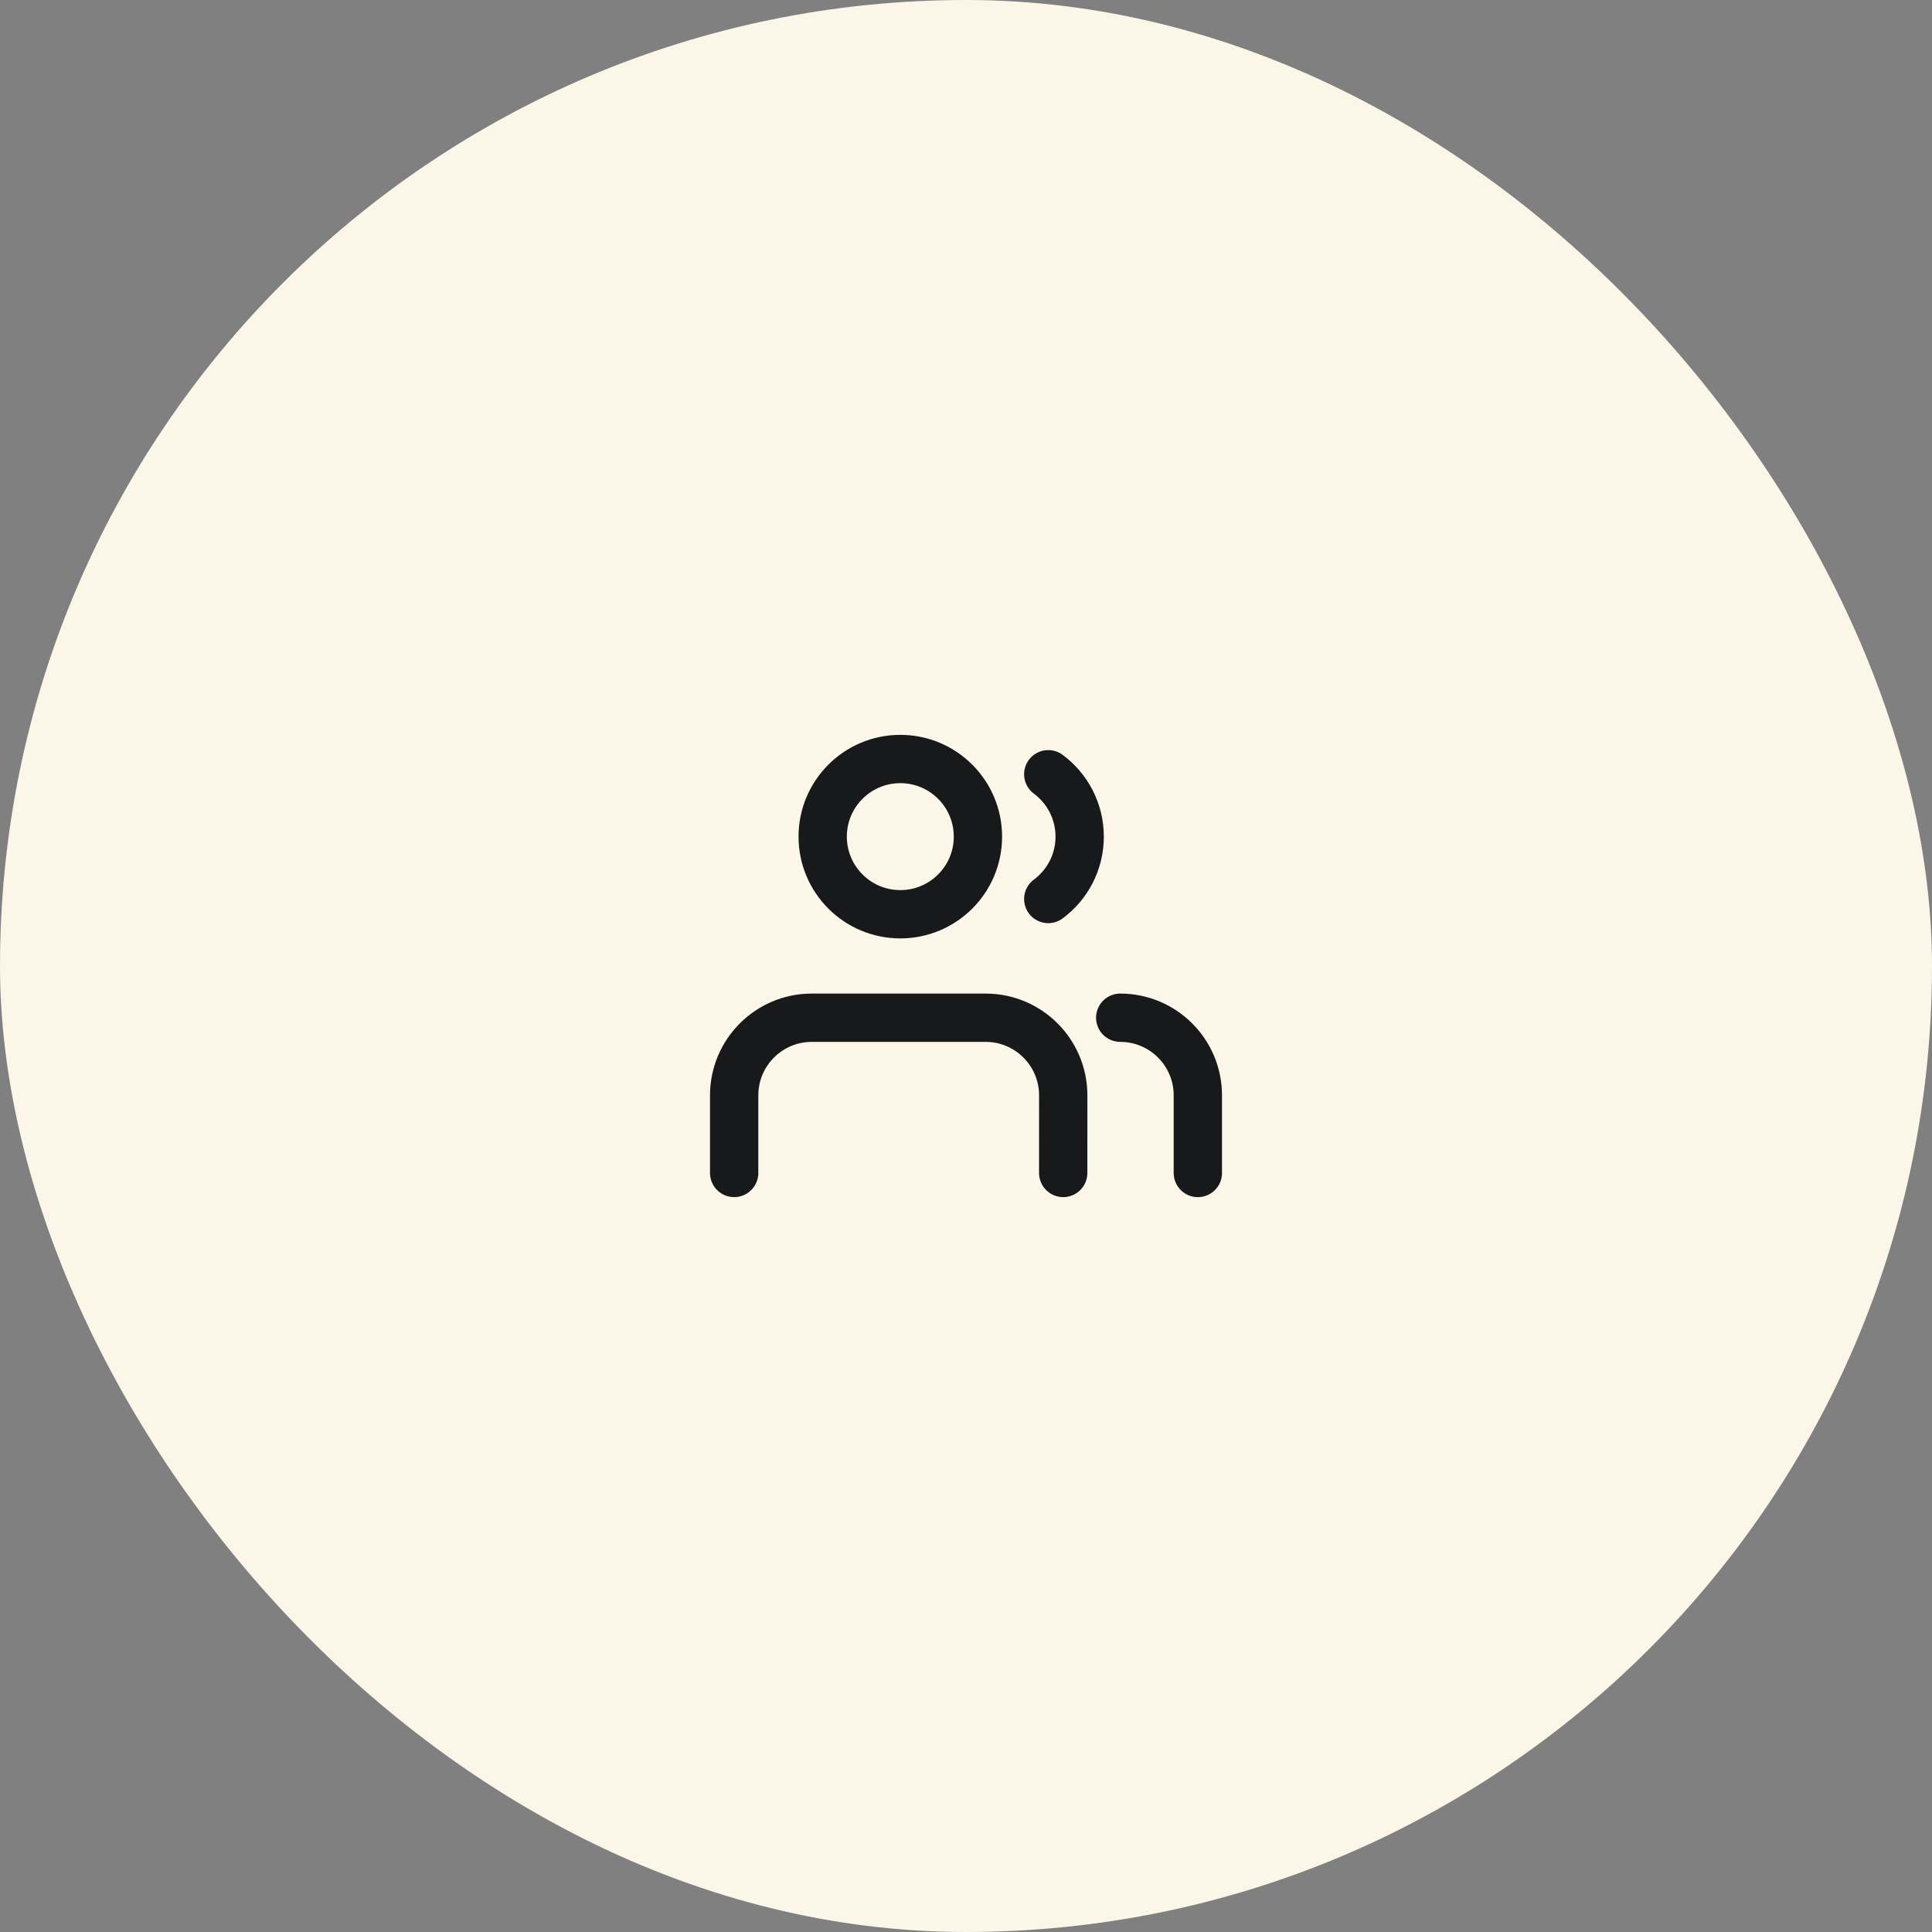
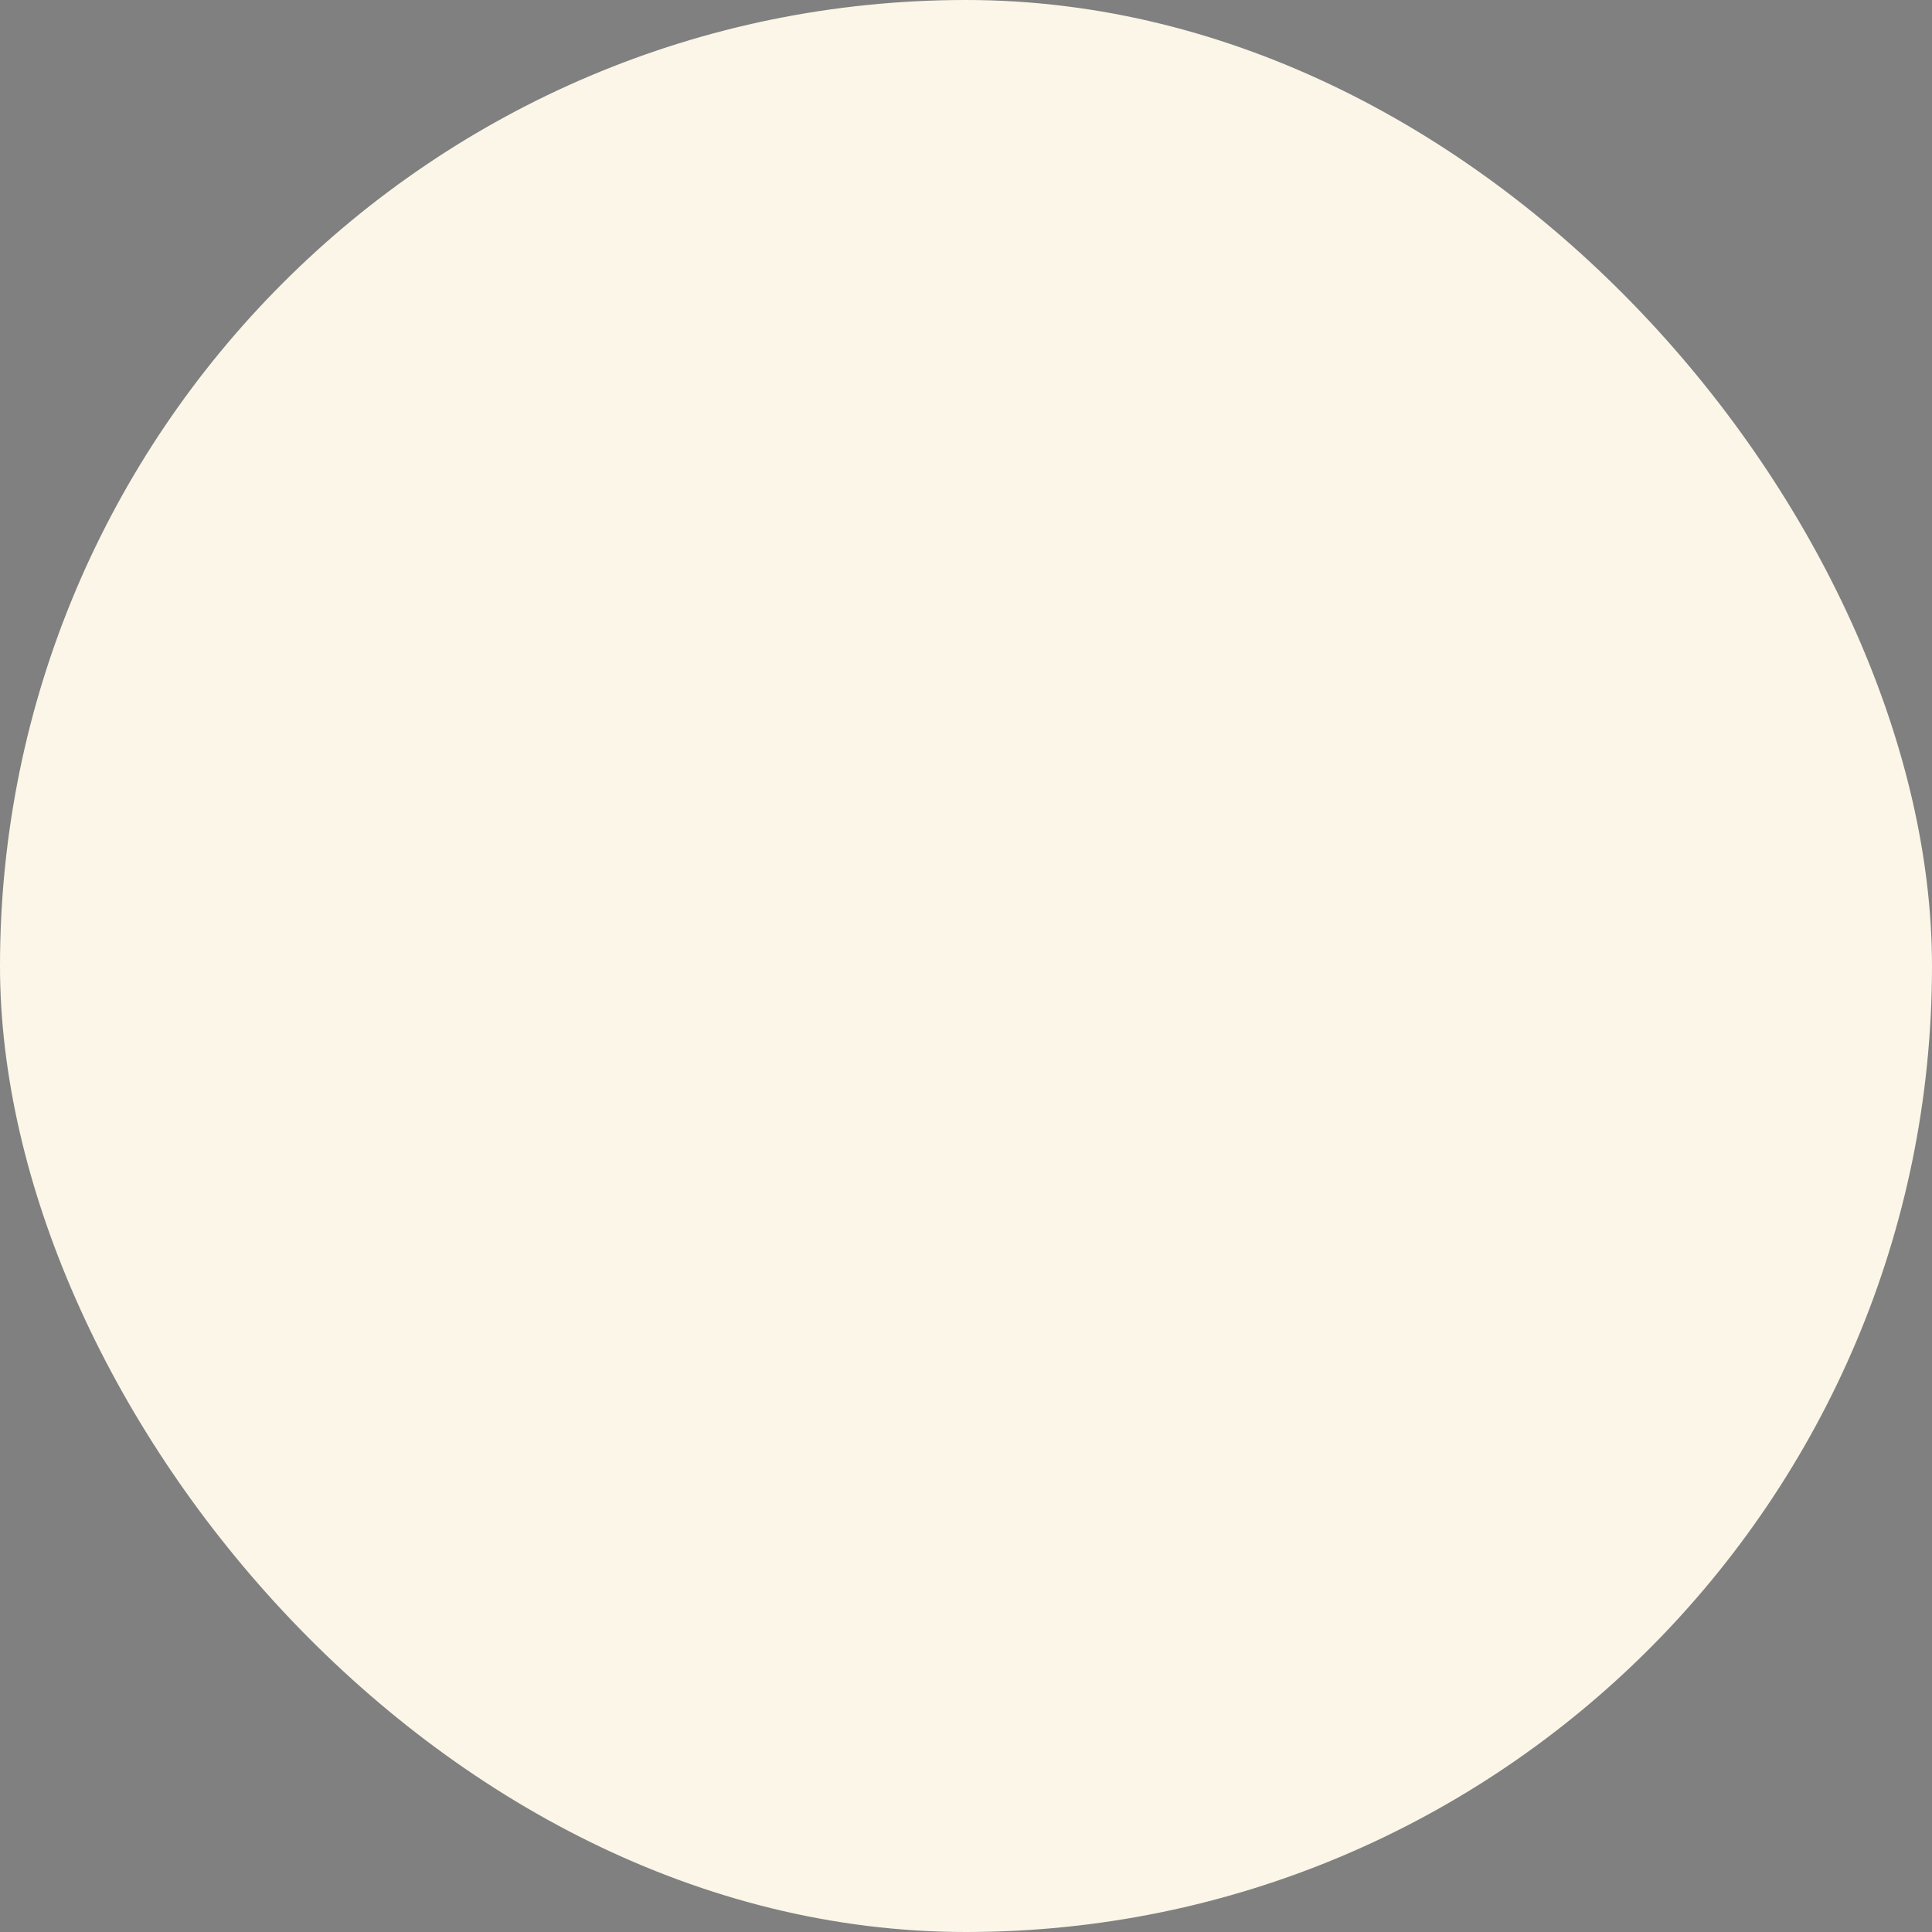
<svg xmlns="http://www.w3.org/2000/svg" width="80" height="80" viewBox="0 0 80 80" fill="none">
  <rect x="0" y="0" width="80" height="80" fill="#808080" stroke="none" />
  <rect width="80" height="80" rx="40" fill="#FBF6E7" />
-   <path d="M44.025 48.57L44.026 45.357C44.026 43.581 42.587 42.142 40.812 42.142H33.614C31.84 42.142 30.401 43.581 30.4 45.356L30.4 48.57M49.6 48.571L49.6 45.357C49.6 43.582 48.161 42.142 46.386 42.142M43.406 32.06C44.196 32.646 44.707 33.585 44.707 34.643C44.707 35.701 44.196 36.64 43.406 37.226M40.494 34.643C40.494 36.418 39.055 37.857 37.28 37.857C35.505 37.857 34.066 36.418 34.066 34.643C34.066 32.868 35.505 31.429 37.28 31.429C39.055 31.429 40.494 32.868 40.494 34.643Z" stroke="#18191A" stroke-width="2" stroke-linecap="round" stroke-linejoin="round" />
</svg>